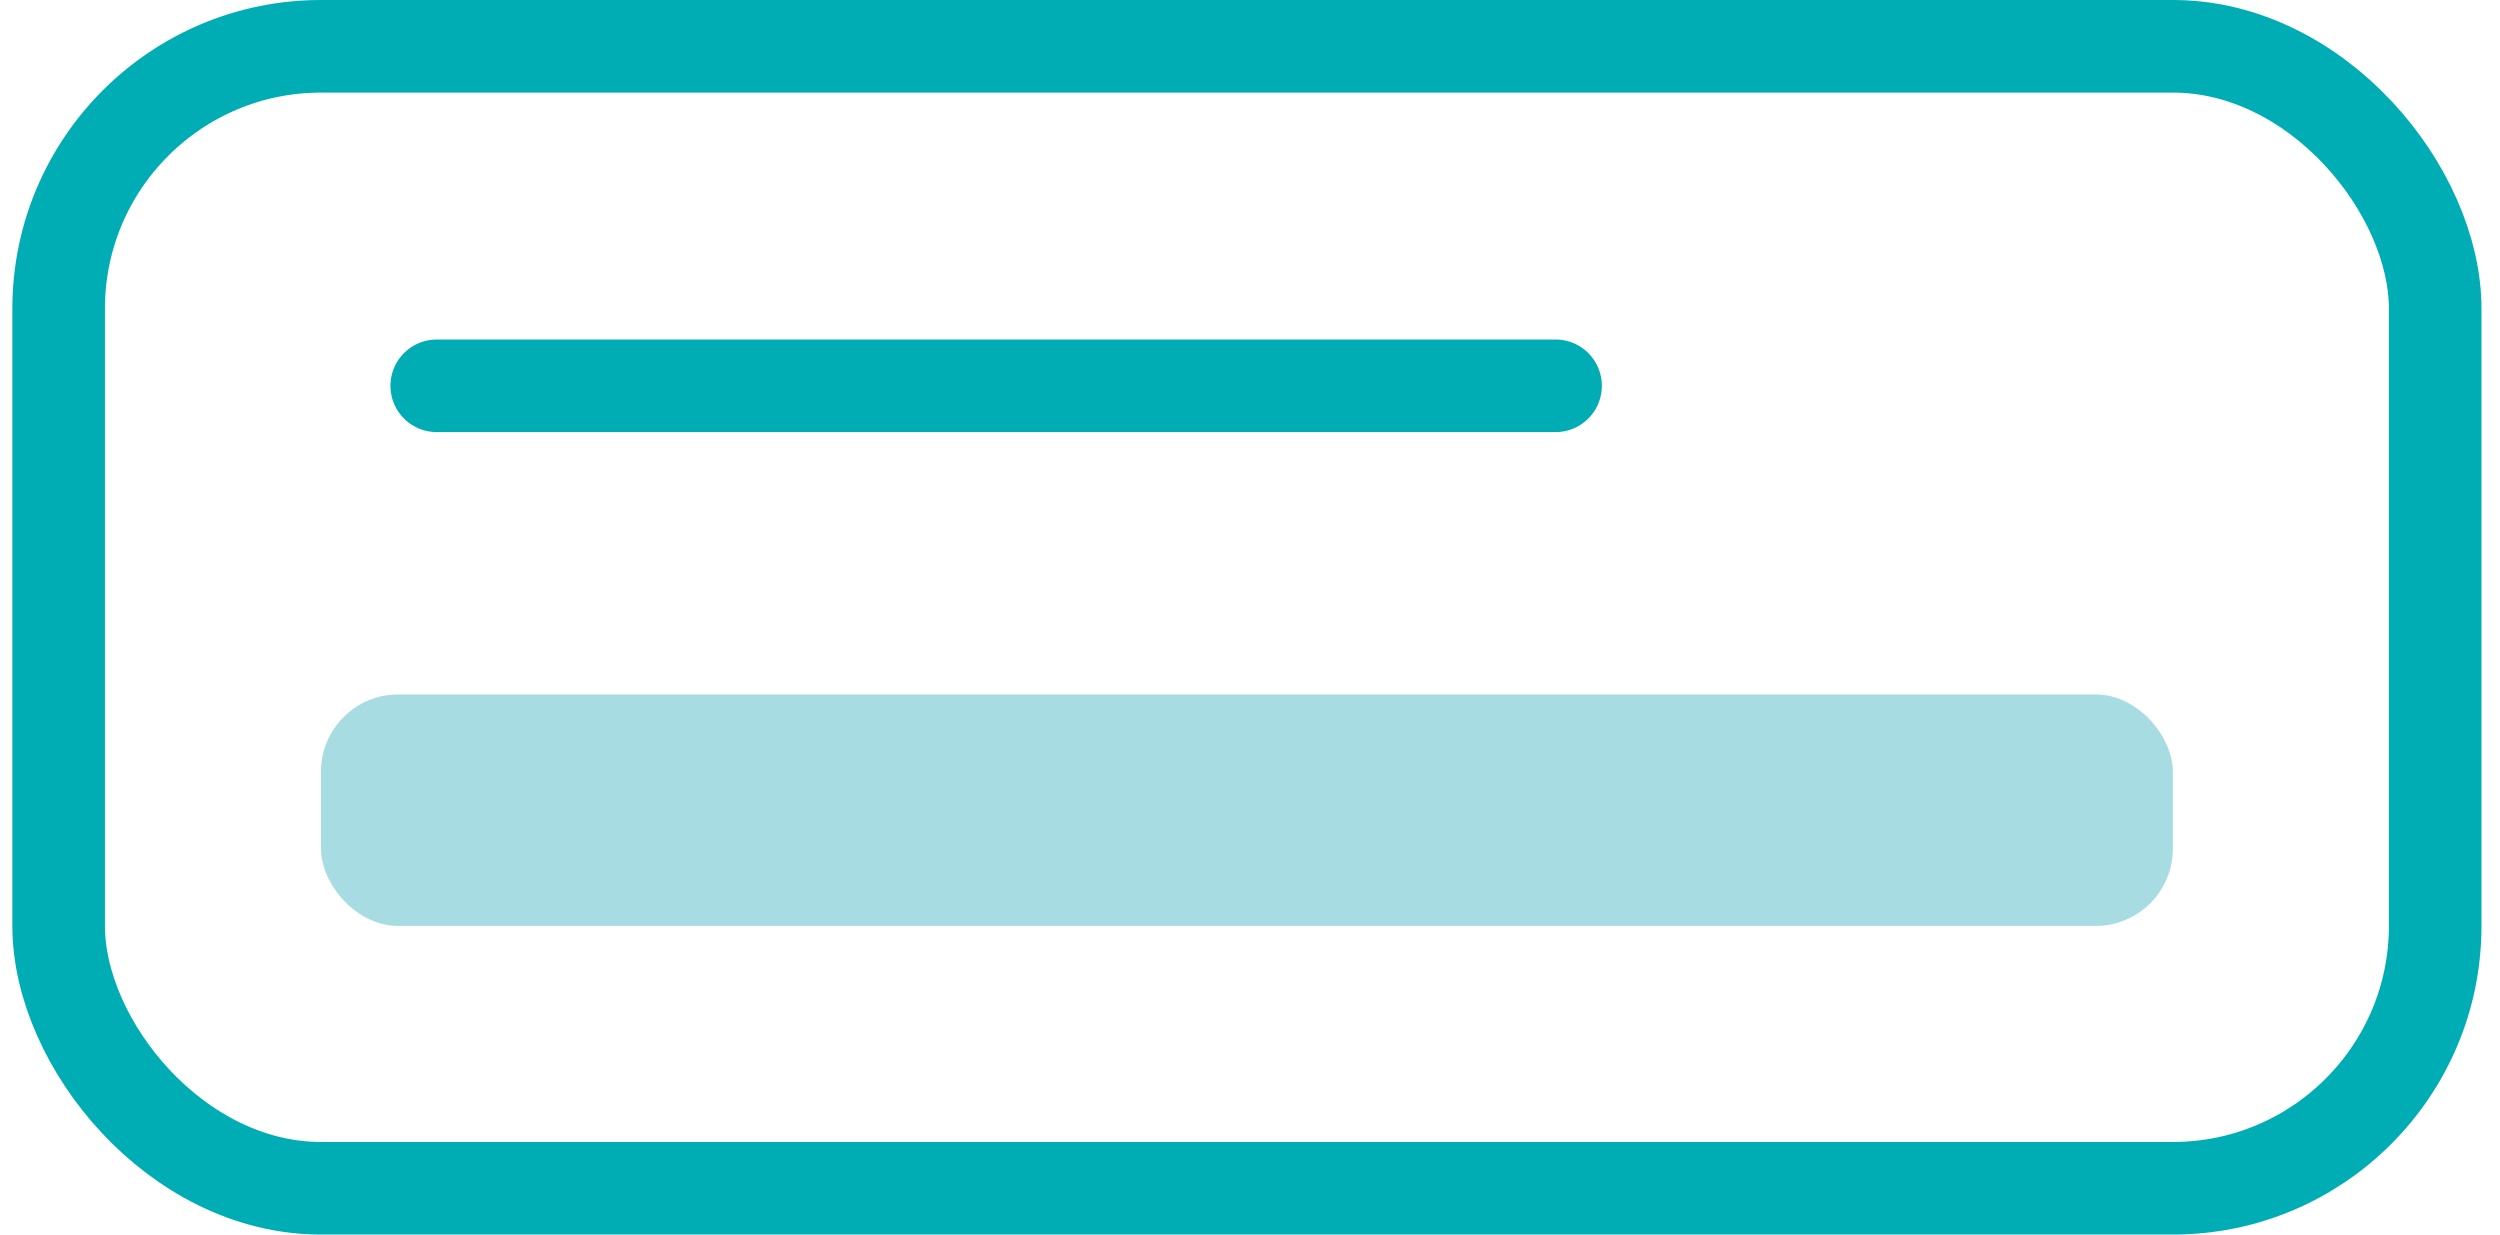
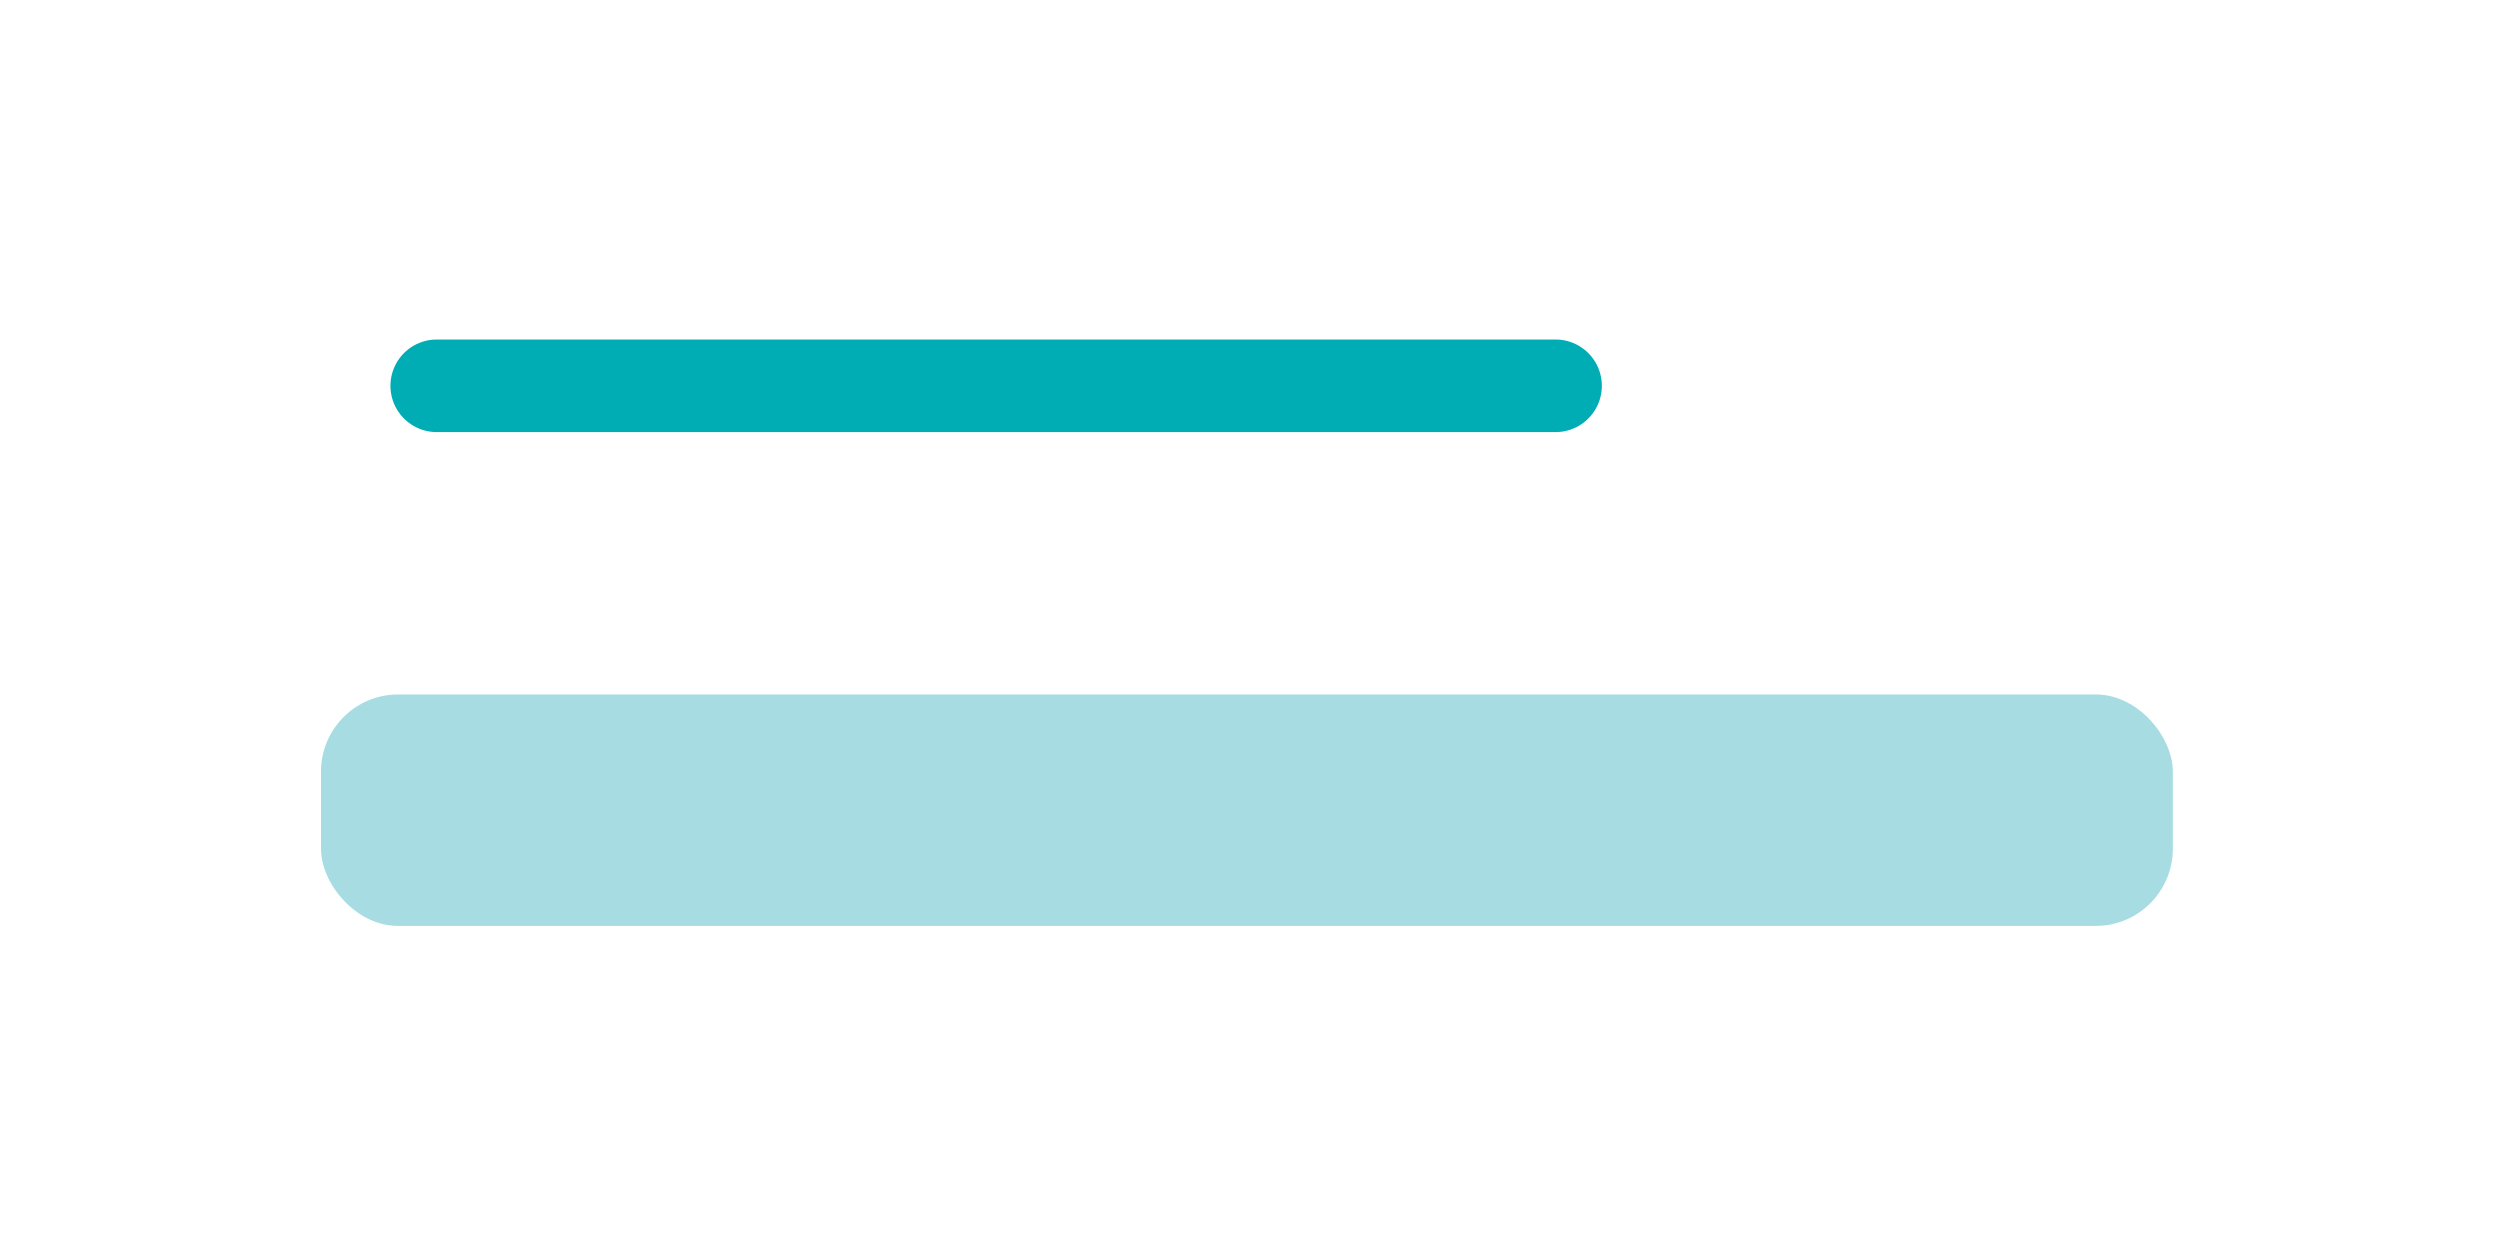
<svg xmlns="http://www.w3.org/2000/svg" width="81" height="40" viewBox="0 0 81 40" fill="none">
-   <rect x="1.9" y="1.5" width="77" height="37" rx="8.5" stroke="#00ADB4" stroke-width="3" />
  <path d="M14.15 12.5H50.4" stroke="#00ADB4" stroke-width="3" stroke-linecap="round" />
  <rect x="10.4" y="22.5" width="60" height="7.5" rx="2.5" fill="#A7DDE2" />
</svg>